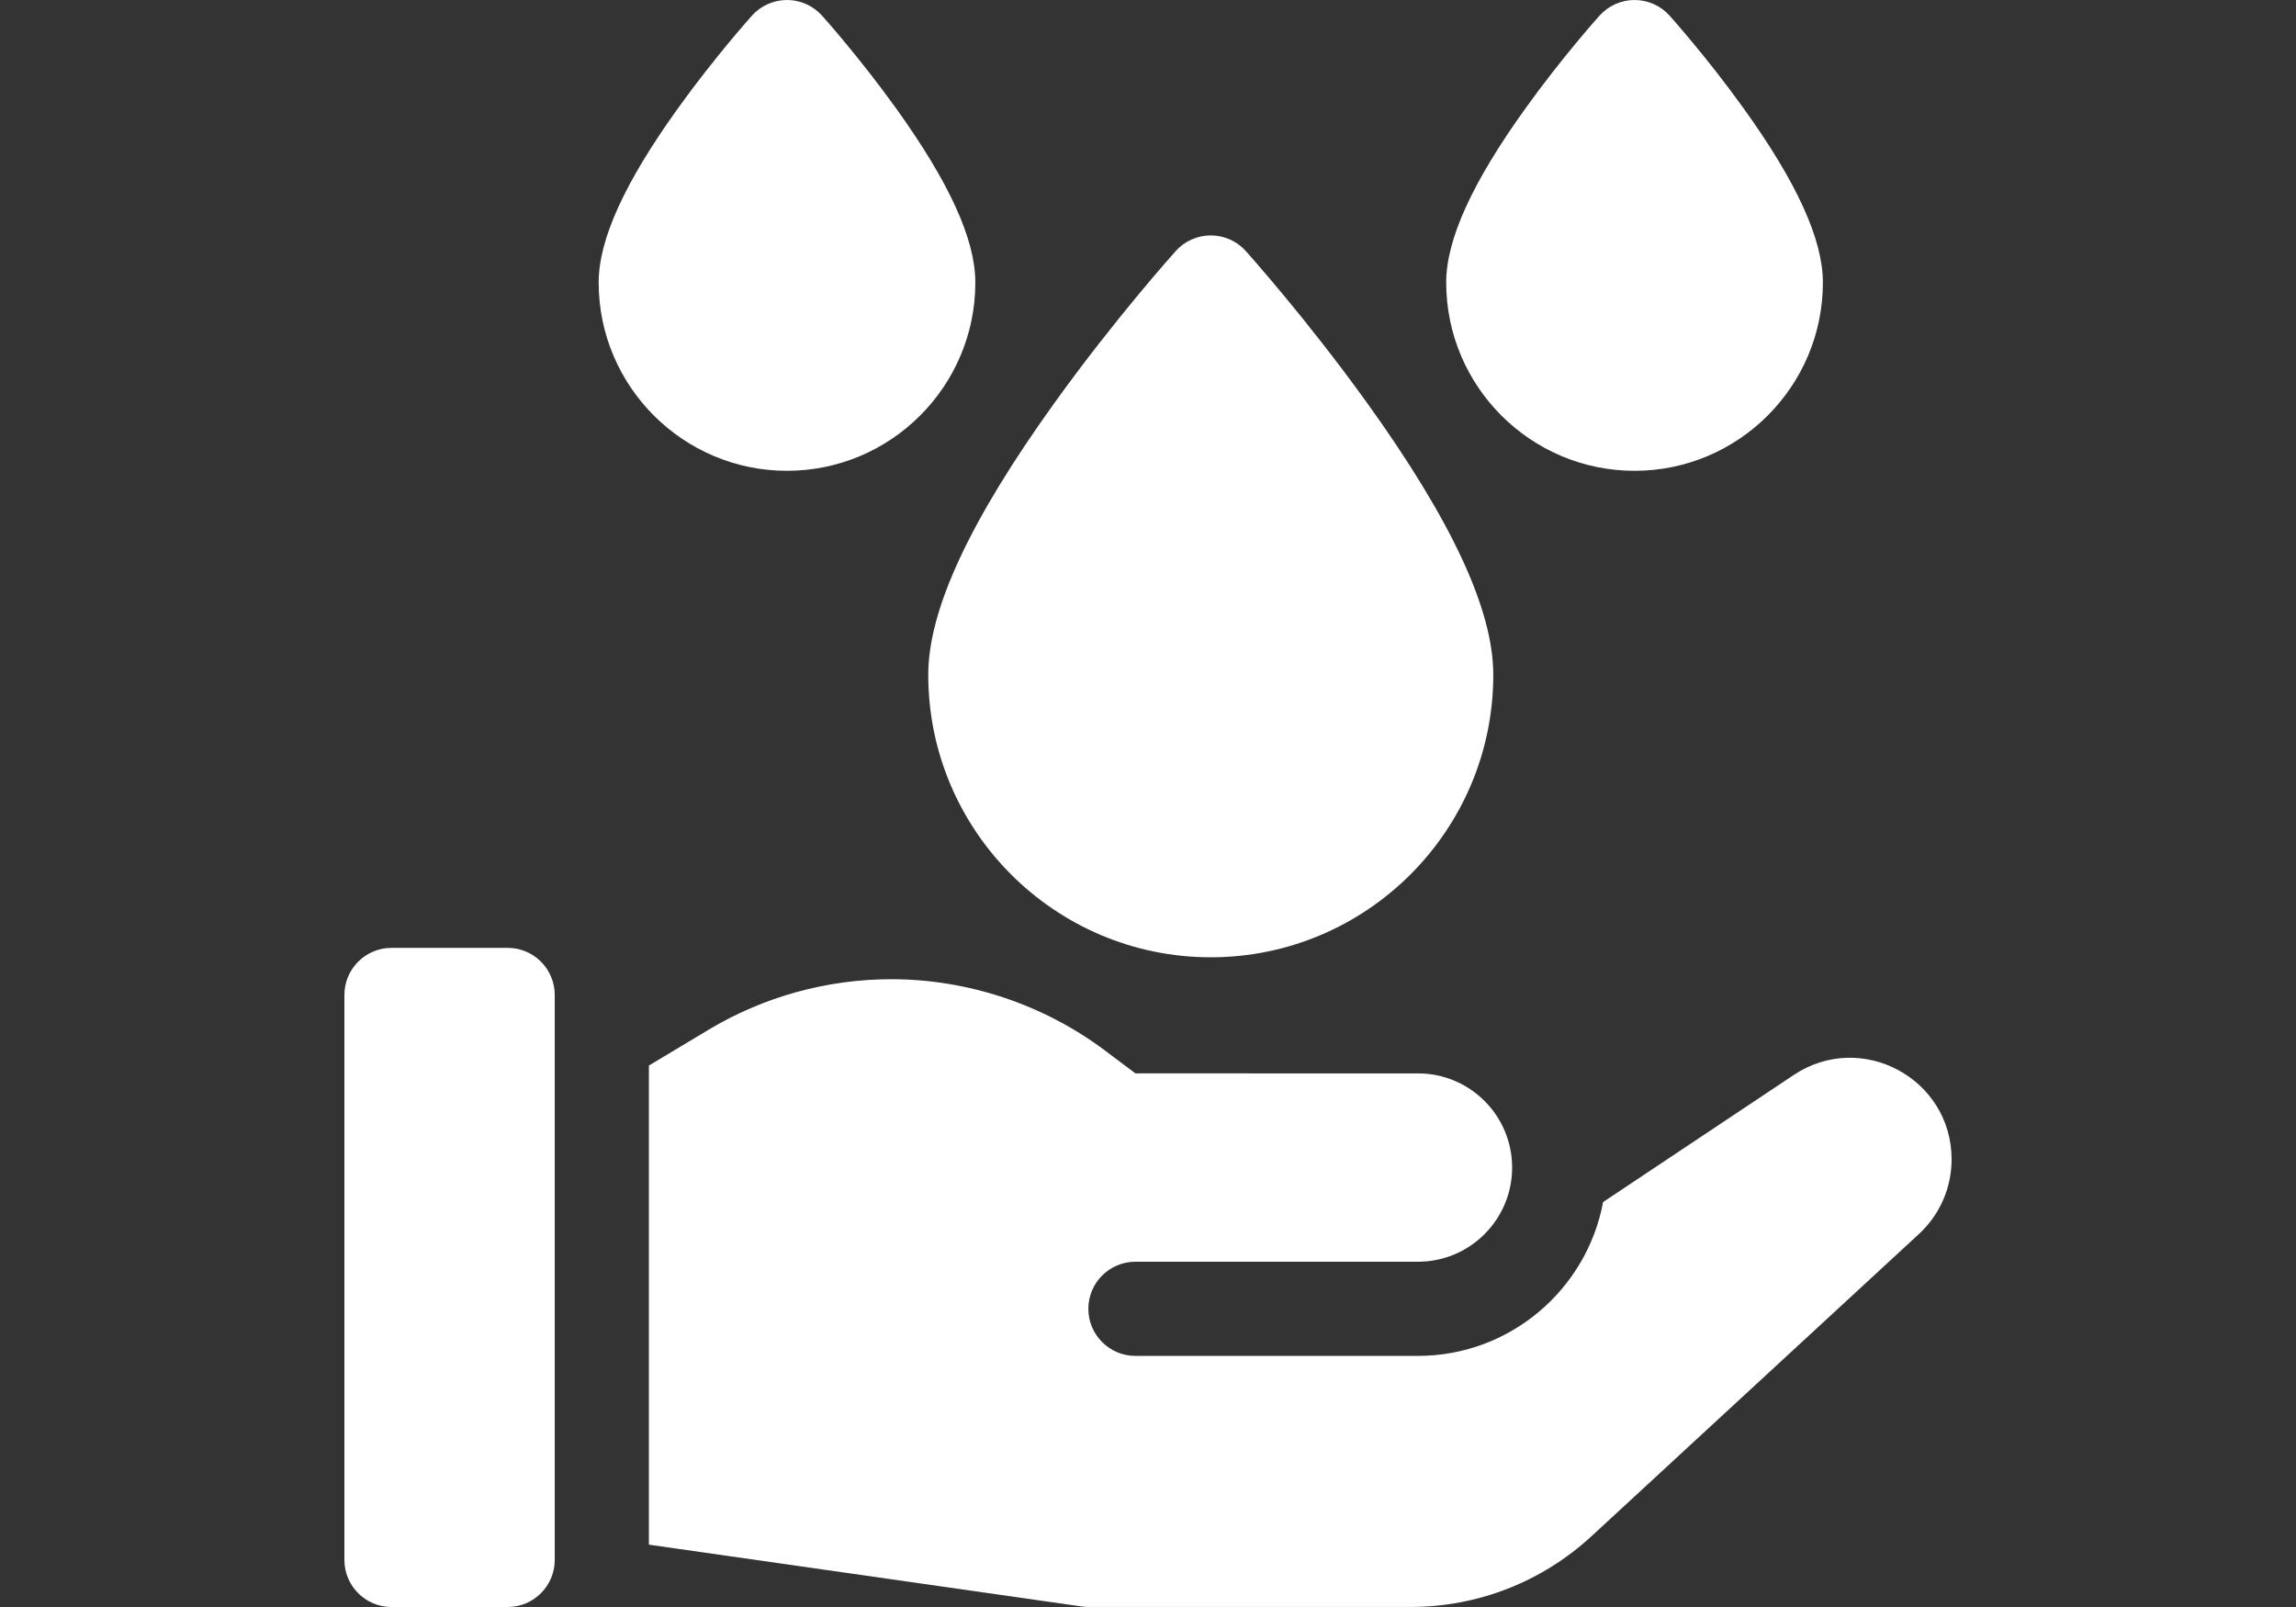
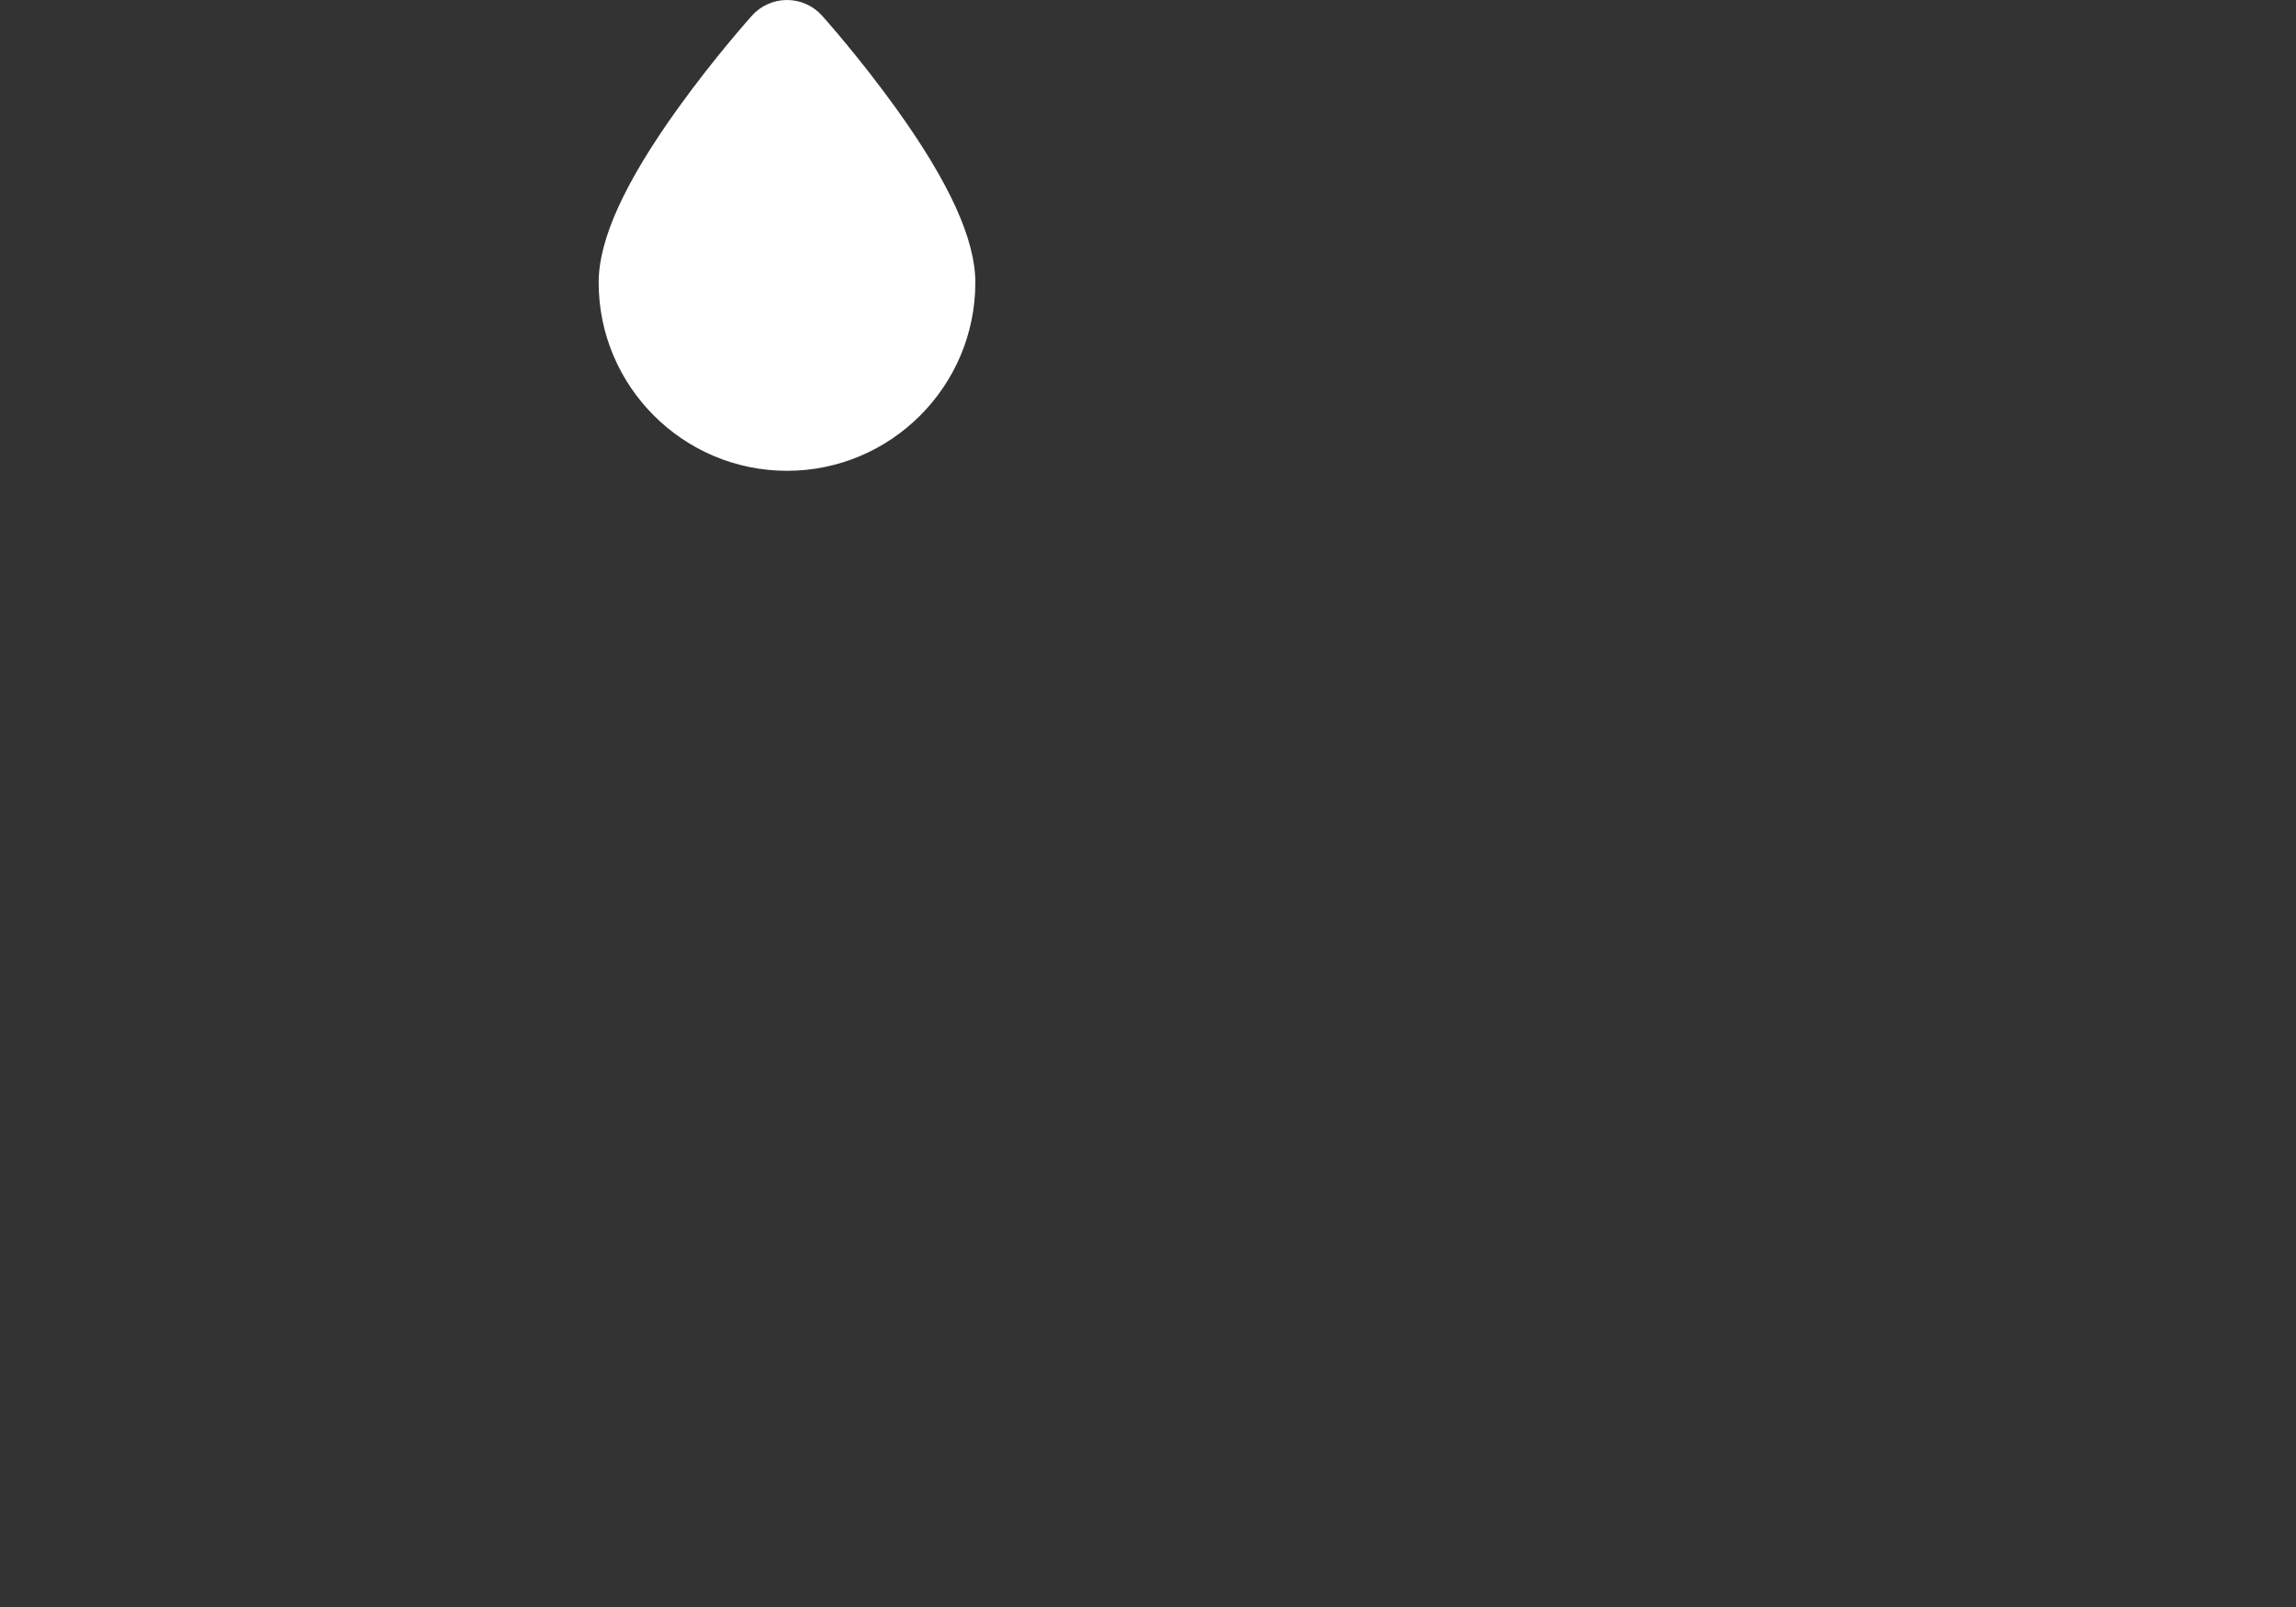
<svg xmlns="http://www.w3.org/2000/svg" version="1.1" id="Warstwa_1" x="0px" y="0px" width="100px" height="70px" viewBox="0 0 100 70" enable-background="new 0 0 100 70" xml:space="preserve">
  <rect x="0" y="0" width="100" height="70" fill="#333333" stroke="none" />
  <g>
    <g>
      <g>
-         <path fill="#FFFFFF" d="M78.125,46.825l-8.304,5.536c-0.709,3.809-4.054,6.701-8.063,6.701H49.453     c-1.132,0-2.051-0.918-2.051-2.051c0-1.13,0.914-2.046,2.042-2.051l0,0h12.313c2.266,0,4.102-1.837,4.102-4.102     c0-2.266-1.836-4.102-4.102-4.102H49.453l-1.338-1.004c-2.664-1.997-5.964-3.098-9.294-3.098c-2.808,0-5.563,0.763-7.971,2.207     l-2.588,1.554v20.869l18.851,2.693c0.101,0.014,0.2,0.021,0.298,0.021h14.023c2.931,0,5.729-1.095,7.883-3.082l14.261-13.164     C84.484,52.917,85,51.738,85,50.505C85,46.973,81.064,44.866,78.125,46.825z" />
-       </g>
-       <path fill="#FFFFFF" d="M17.051,41.289c-1.133,0-2.051,0.918-2.051,2.051v24.609C15,69.082,15.918,70,17.051,70h5.059    c1.132,0,2.051-0.918,2.051-2.051V43.34c0-1.133-0.918-2.051-2.051-2.051H17.051z" />
+         </g>
    </g>
    <g>
      <g>
        <g>
-           <path fill="#FFFFFF" d="M52.734,41.699c-6.785,0-12.305-5.52-12.305-12.305c0-2.826,1.803-6.708,5.513-11.866      c2.598-3.613,5.158-6.474,5.266-6.593c0.389-0.434,0.944-0.681,1.526-0.681c0.583,0,1.138,0.248,1.526,0.681      c0.107,0.12,2.667,2.98,5.266,6.593c3.71,5.158,5.513,9.04,5.513,11.866C65.039,36.18,59.52,41.699,52.734,41.699z" />
-           <path fill="#FFFFFF" d="M71.191,20.508c-4.523,0-8.203-3.68-8.203-8.203c0-1.874,1.133-4.359,3.462-7.599      c1.585-2.204,3.149-3.952,3.215-4.025C70.055,0.248,70.609,0,71.191,0c0.583,0,1.138,0.248,1.526,0.681      c0.065,0.073,1.631,1.822,3.215,4.025c2.33,3.239,3.462,5.725,3.462,7.599C79.395,16.828,75.715,20.508,71.191,20.508z" />
-         </g>
+           </g>
        <path fill="#FFFFFF" d="M34.277,20.508c-4.523,0-8.203-3.68-8.203-8.203c0-1.874,1.132-4.359,3.462-7.599     c1.584-2.204,3.149-3.952,3.215-4.025C33.14,0.248,33.695,0,34.277,0s1.137,0.248,1.526,0.681     c0.066,0.073,1.63,1.822,3.215,4.025c2.33,3.239,3.462,5.725,3.462,7.599C42.48,16.828,38.8,20.508,34.277,20.508L34.277,20.508z     " />
      </g>
    </g>
  </g>
</svg>